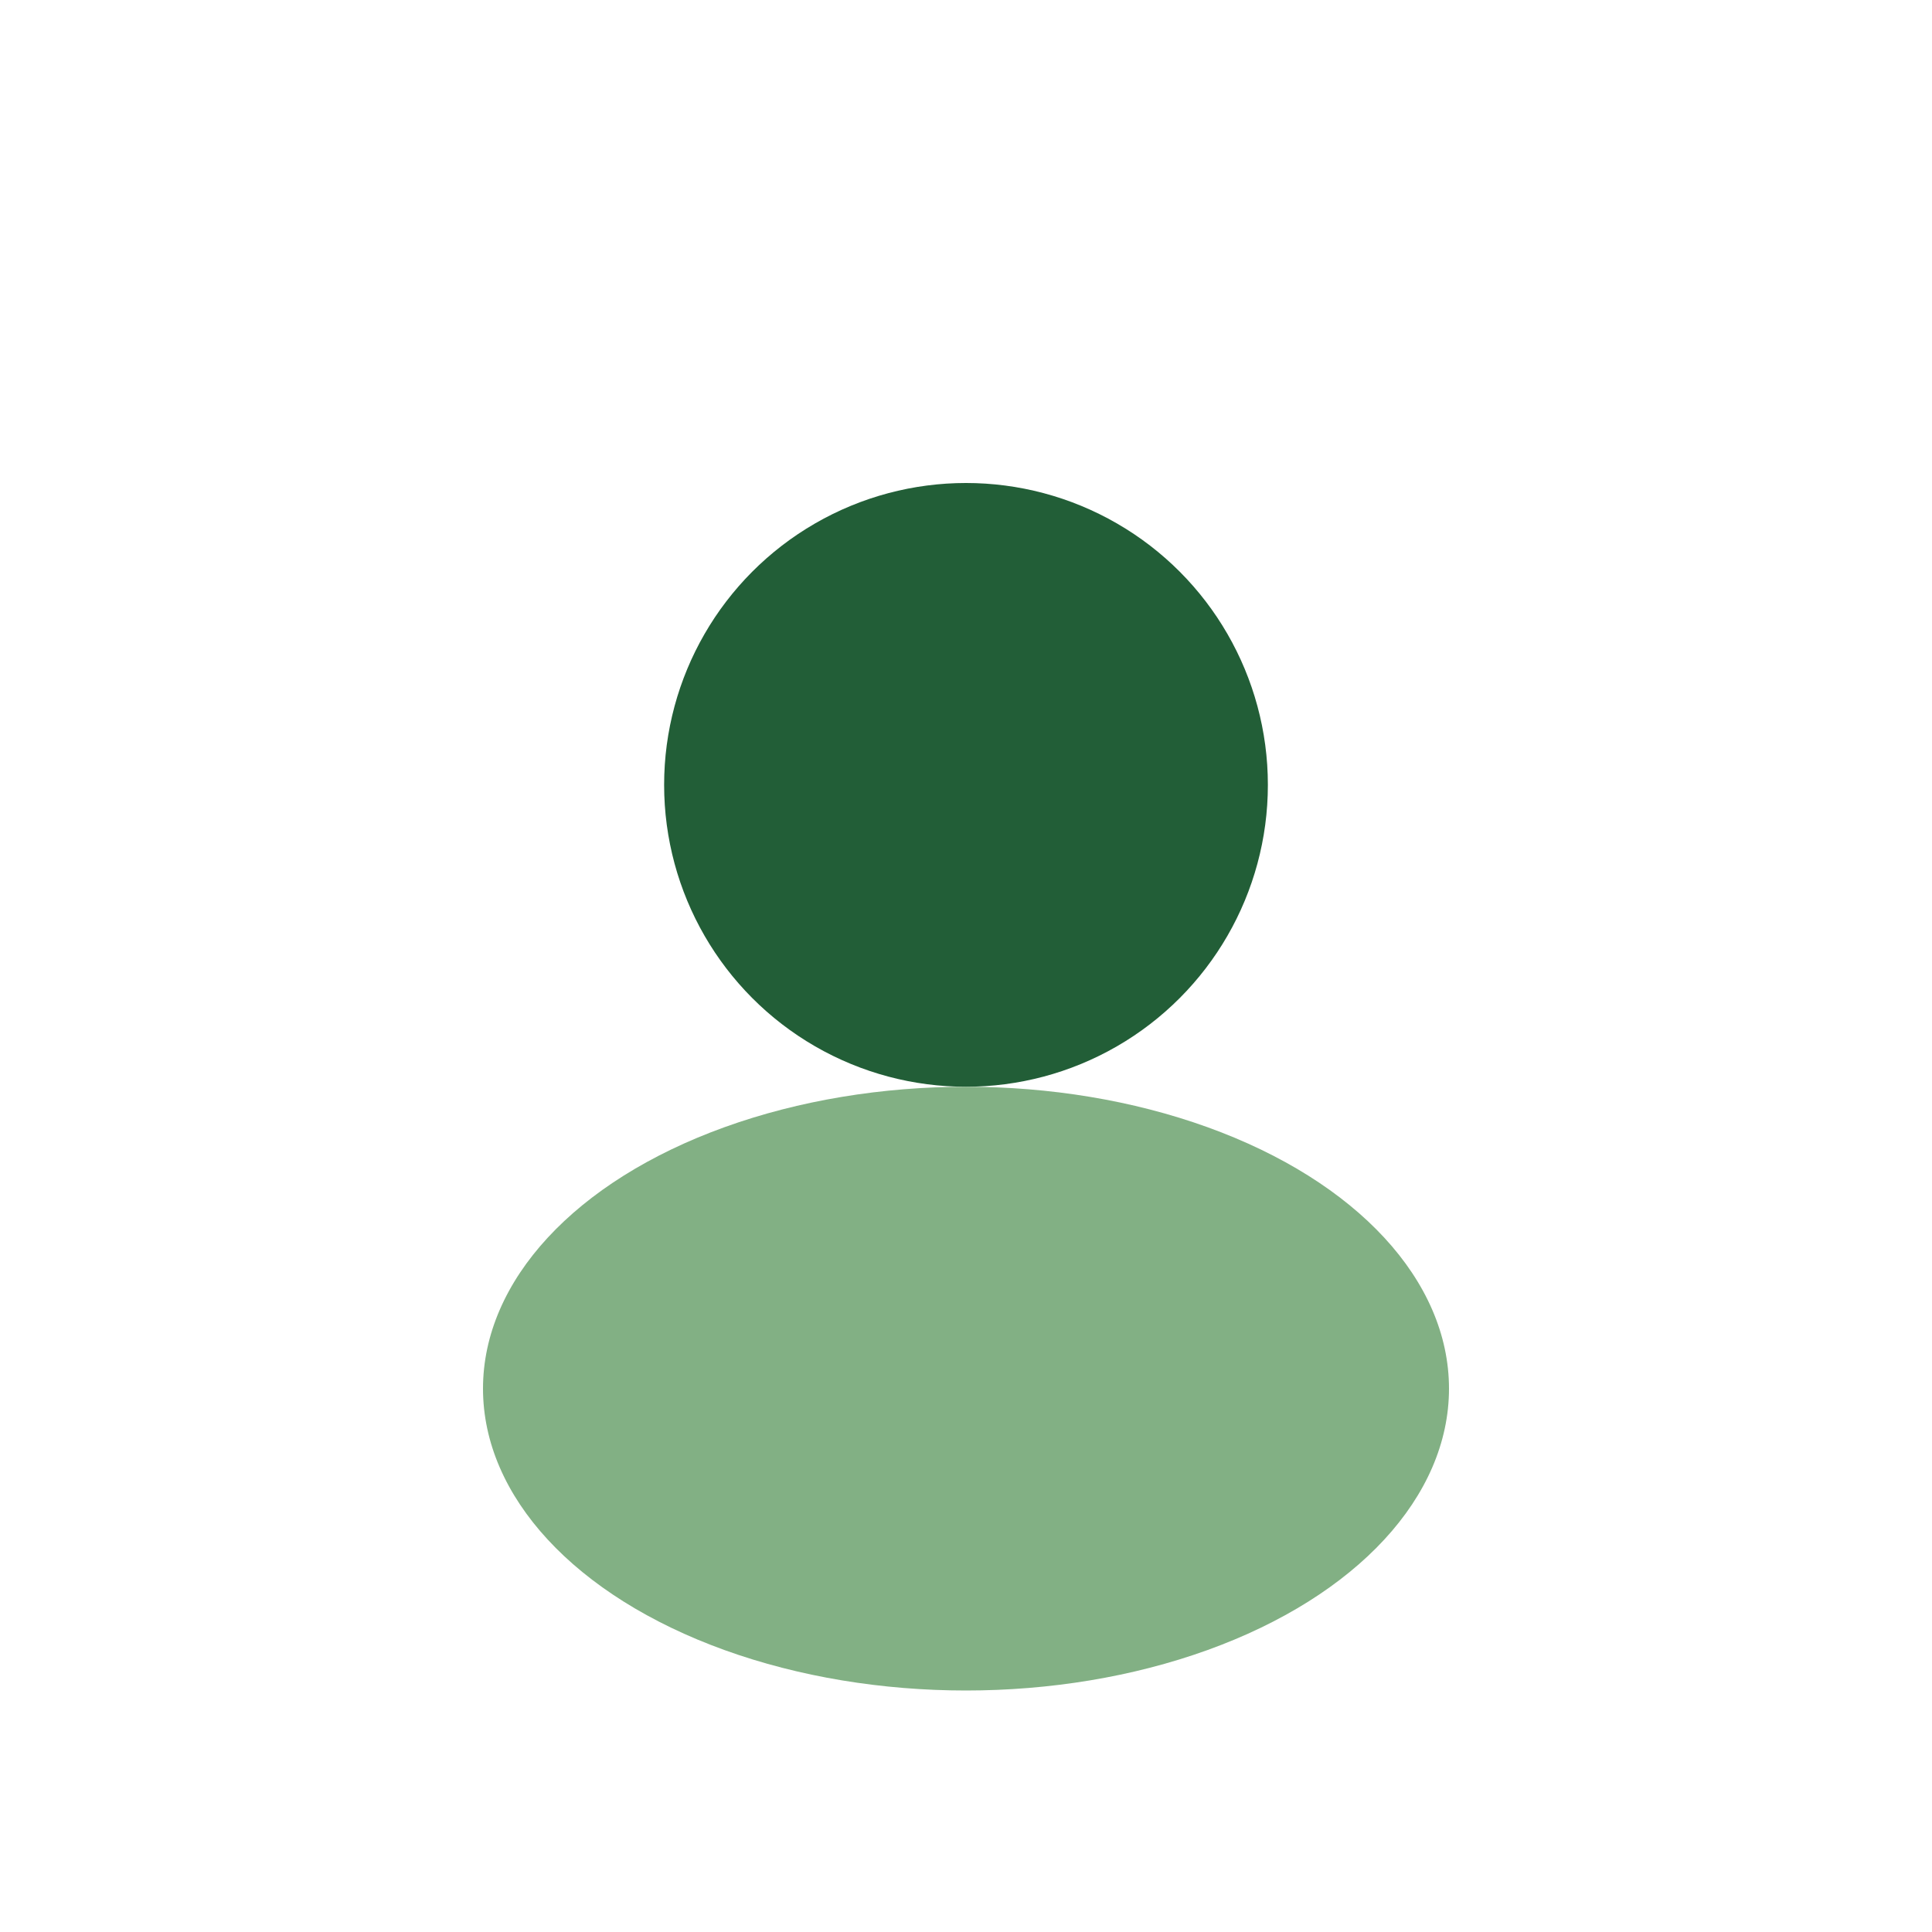
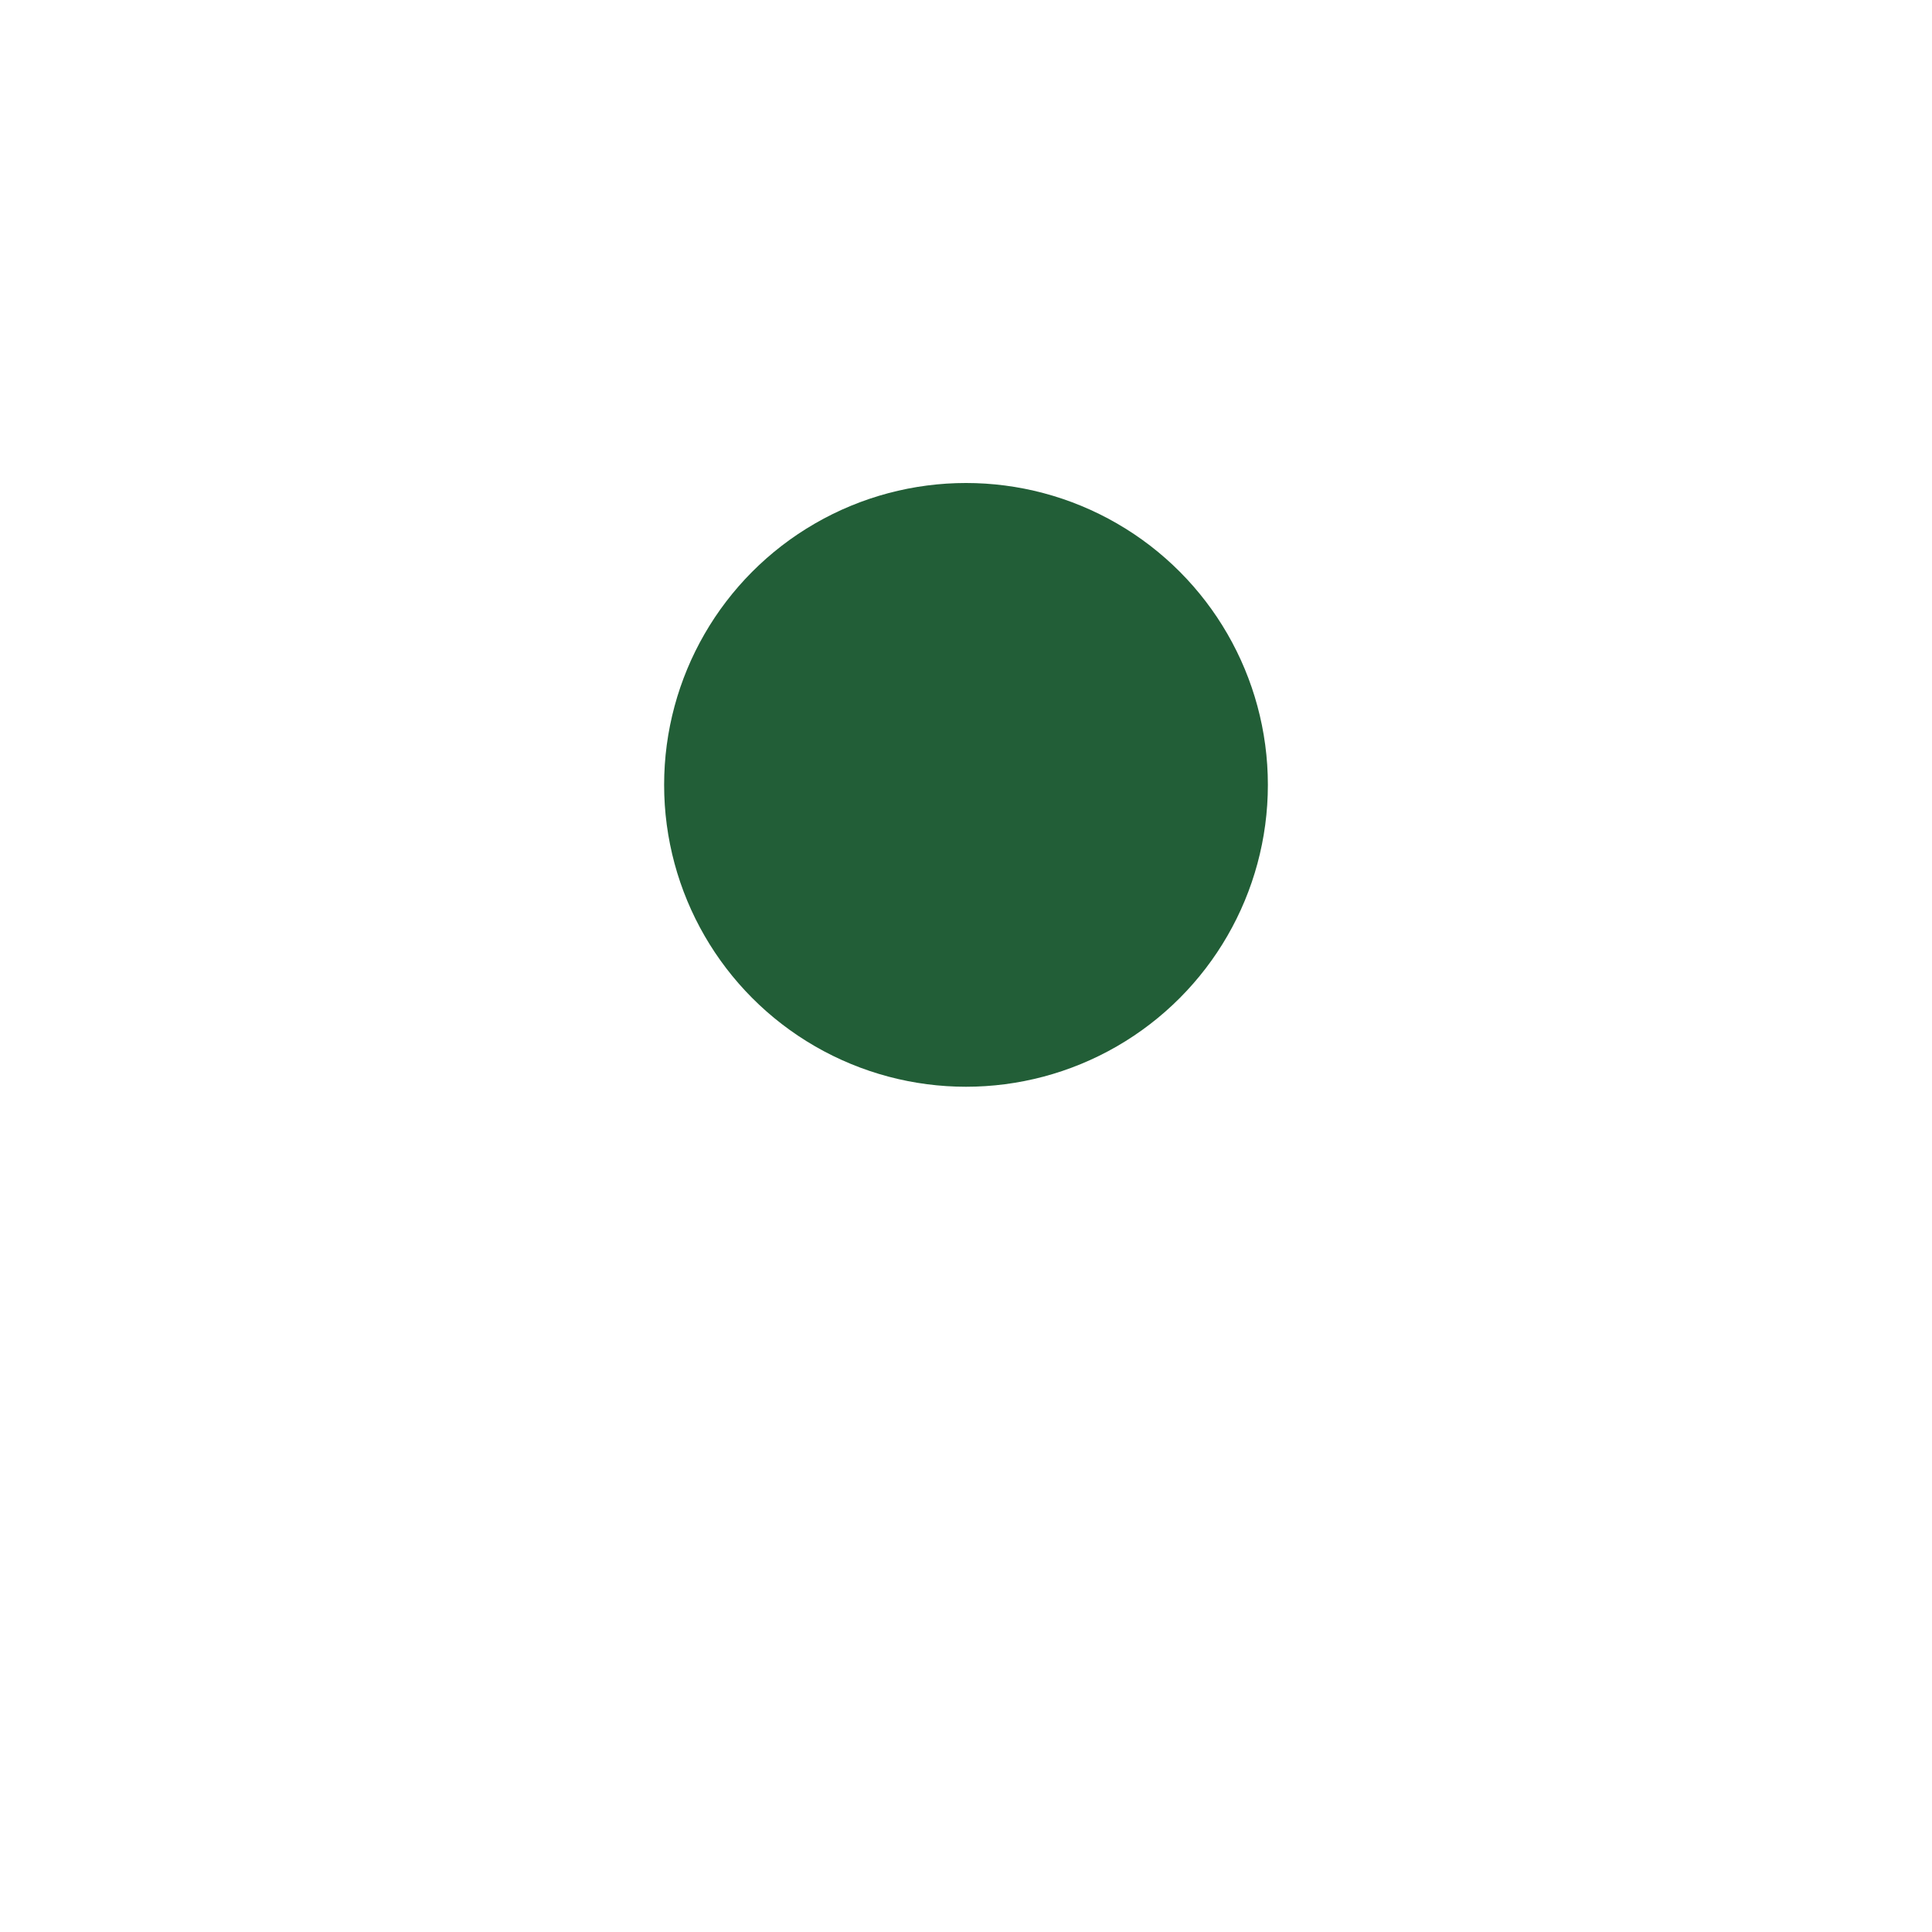
<svg xmlns="http://www.w3.org/2000/svg" width="32" height="32" viewBox="0 0 32 32">
  <circle cx="16" cy="13" r="5" fill="#225E37" />
-   <ellipse cx="16" cy="23" rx="8" ry="5" fill="#82B084" />
</svg>